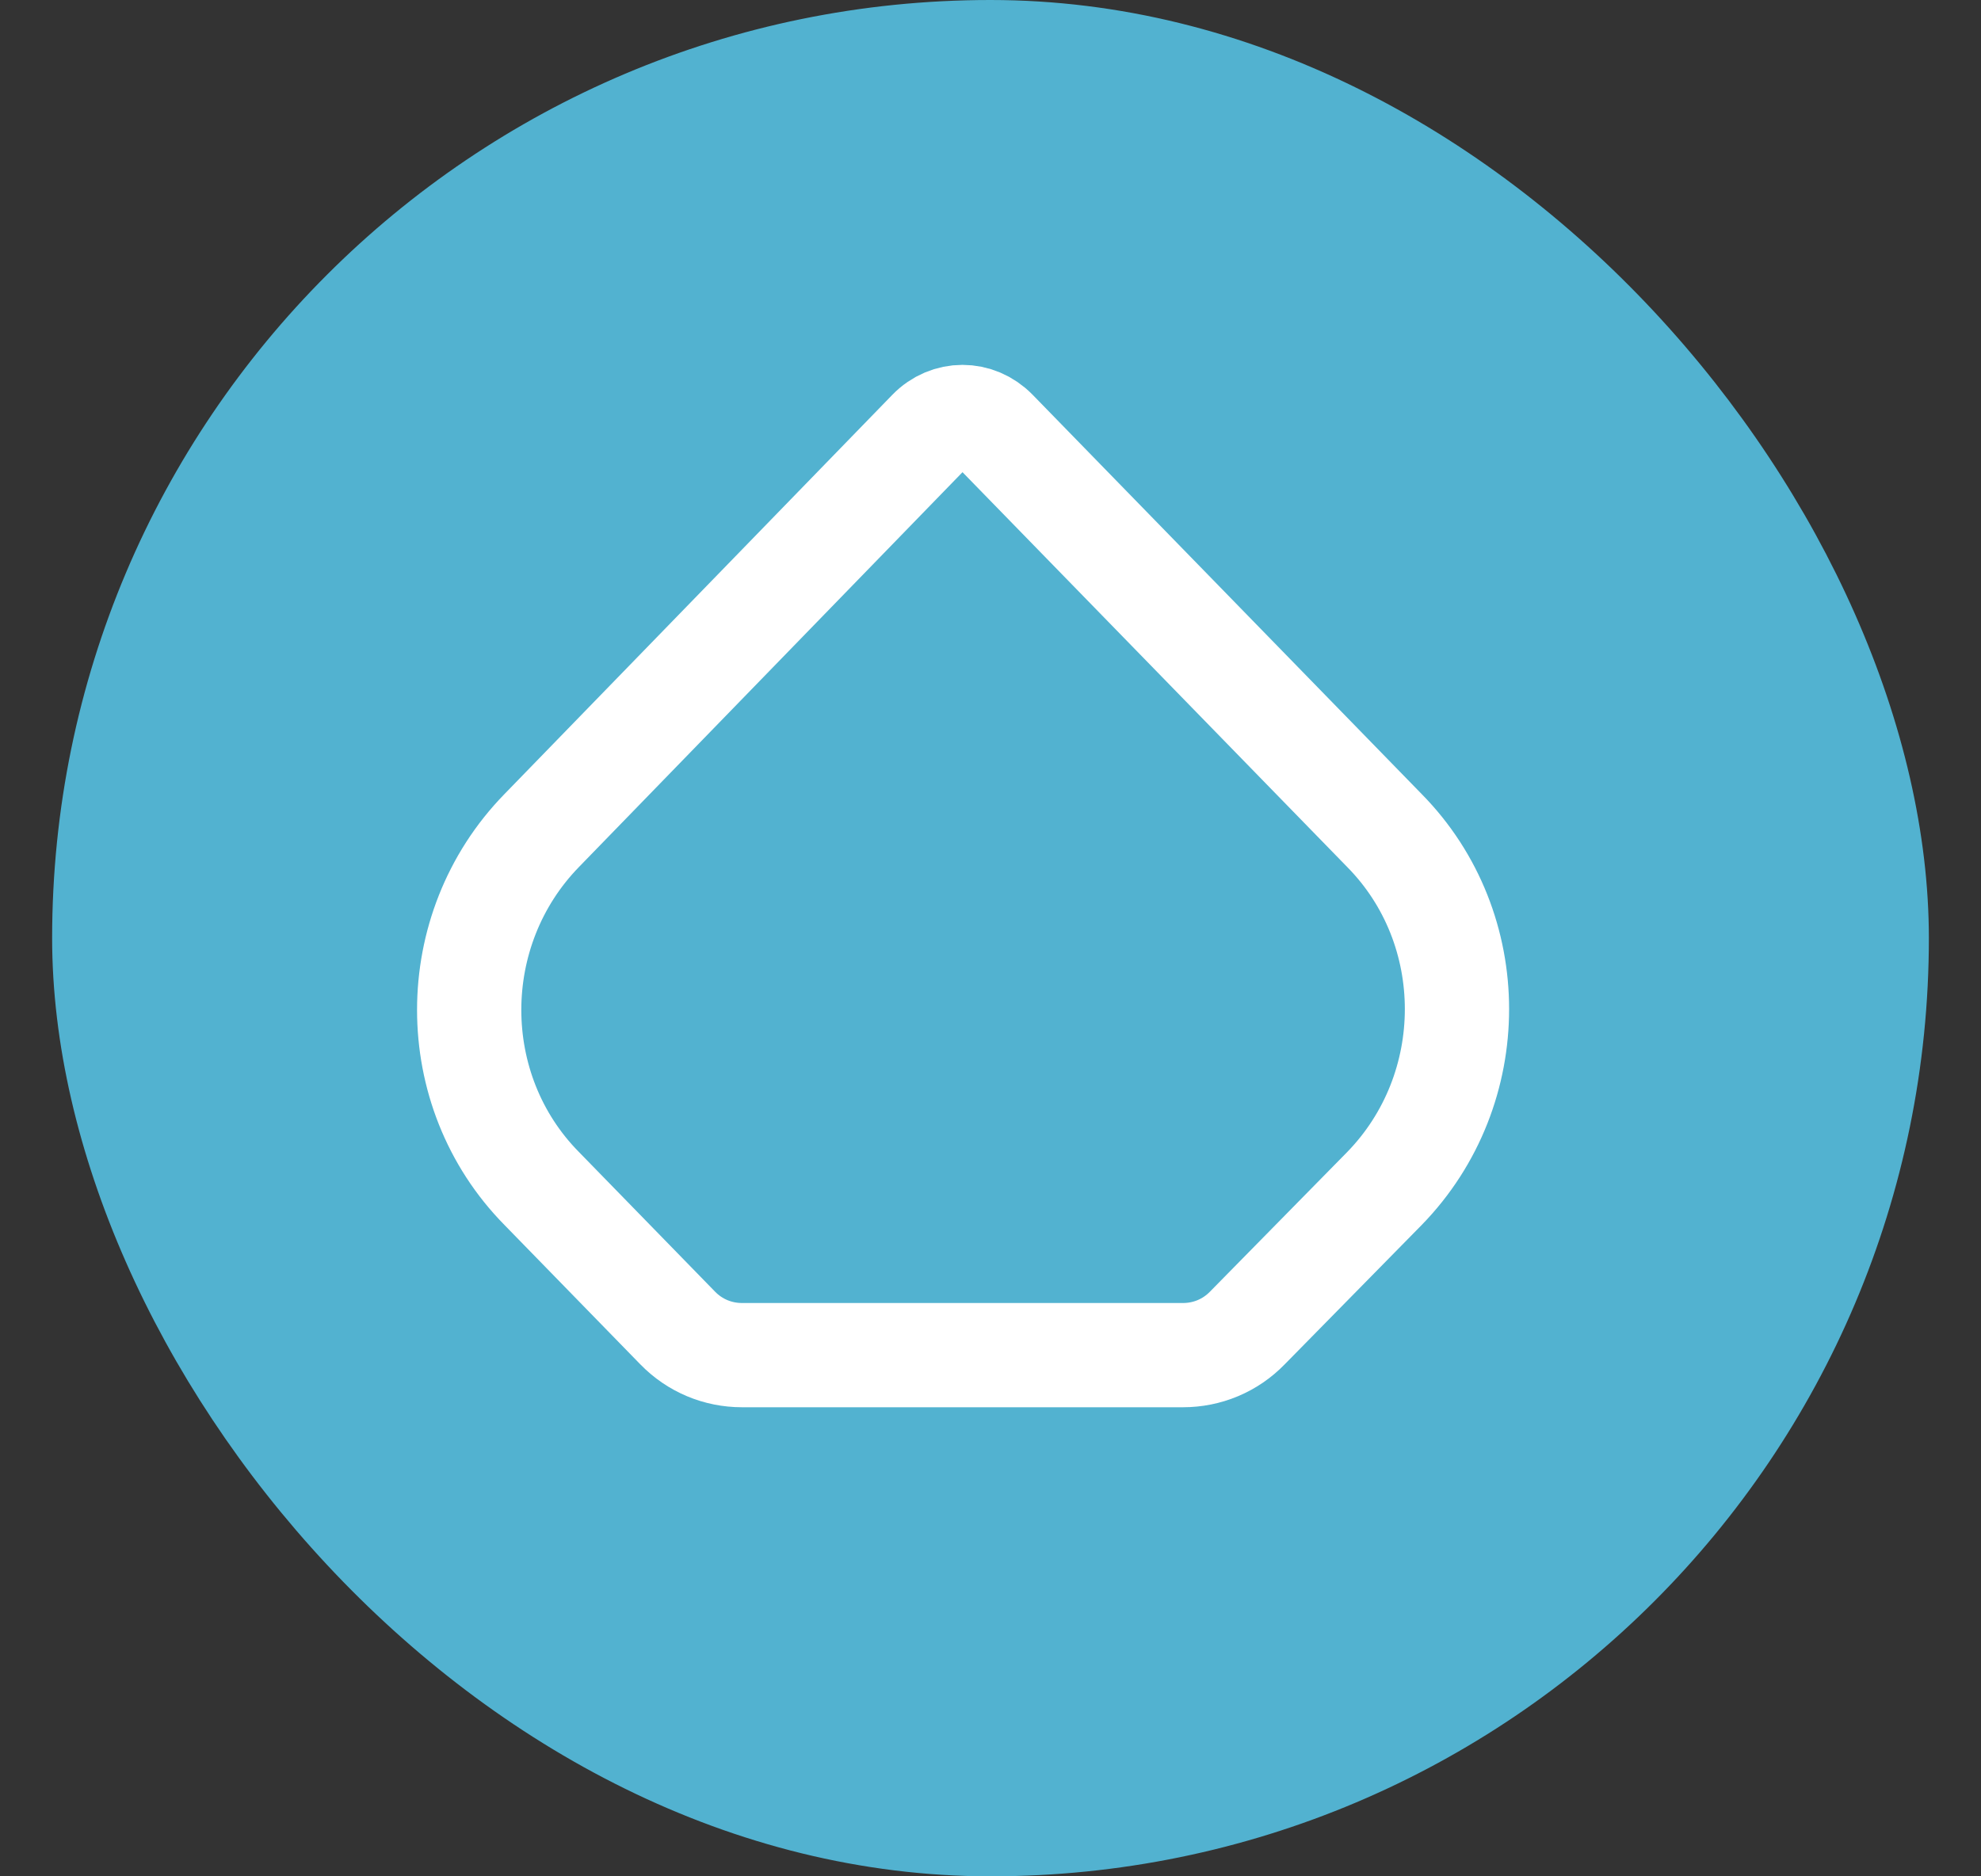
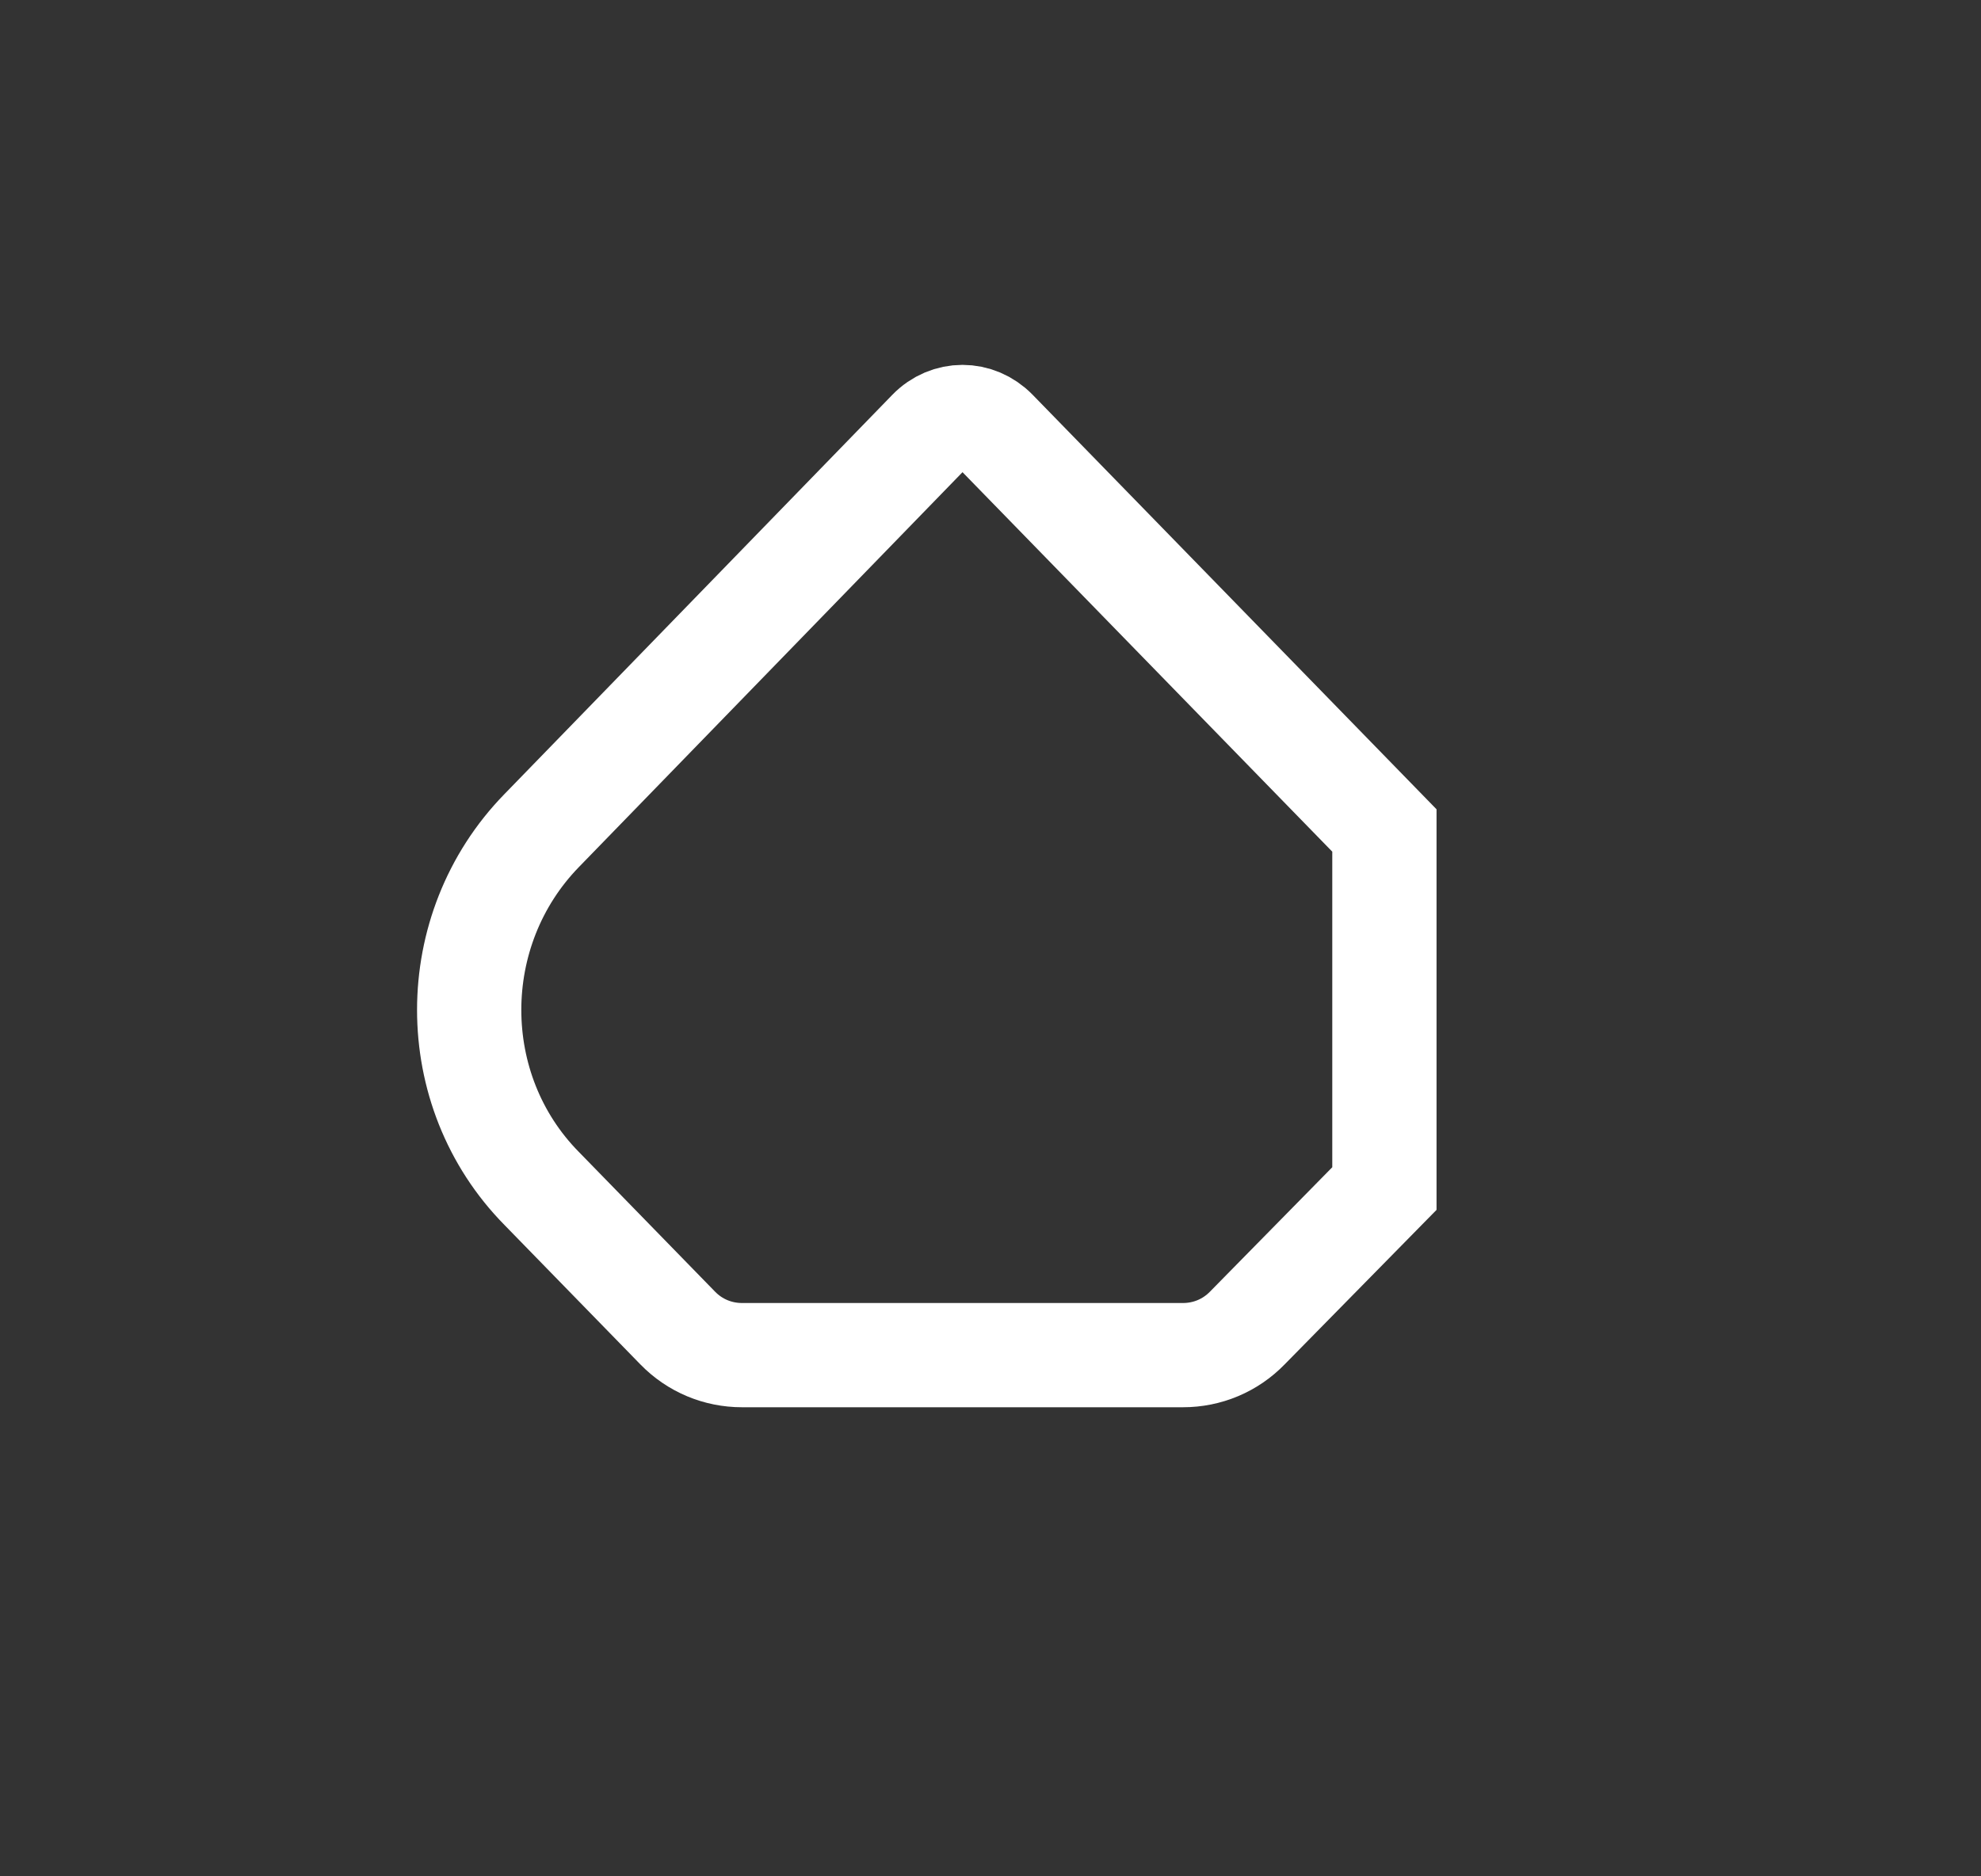
<svg xmlns="http://www.w3.org/2000/svg" width="19" height="18" viewBox="0 0 19 18" fill="none">
  <rect x="0" y="0" width="19" height="18" fill="#333333" stroke="none" />
-   <rect x="0.5" width="18" height="18" rx="9" fill="#52B2D0" />
-   <path d="M13.278 7.967L9.546 4.136C9.369 3.955 9.093 3.955 8.917 4.136L5.196 7.967C4.268 8.919 4.268 10.461 5.196 11.402L6.499 12.739C6.664 12.909 6.885 13 7.117 13H11.346C11.578 13 11.799 12.909 11.964 12.739L13.278 11.402C14.206 10.45 14.206 8.908 13.278 7.967Z" stroke="white" stroke-miterlimit="10" />
+   <path d="M13.278 7.967L9.546 4.136C9.369 3.955 9.093 3.955 8.917 4.136L5.196 7.967C4.268 8.919 4.268 10.461 5.196 11.402L6.499 12.739C6.664 12.909 6.885 13 7.117 13H11.346C11.578 13 11.799 12.909 11.964 12.739L13.278 11.402Z" stroke="white" stroke-miterlimit="10" />
</svg>